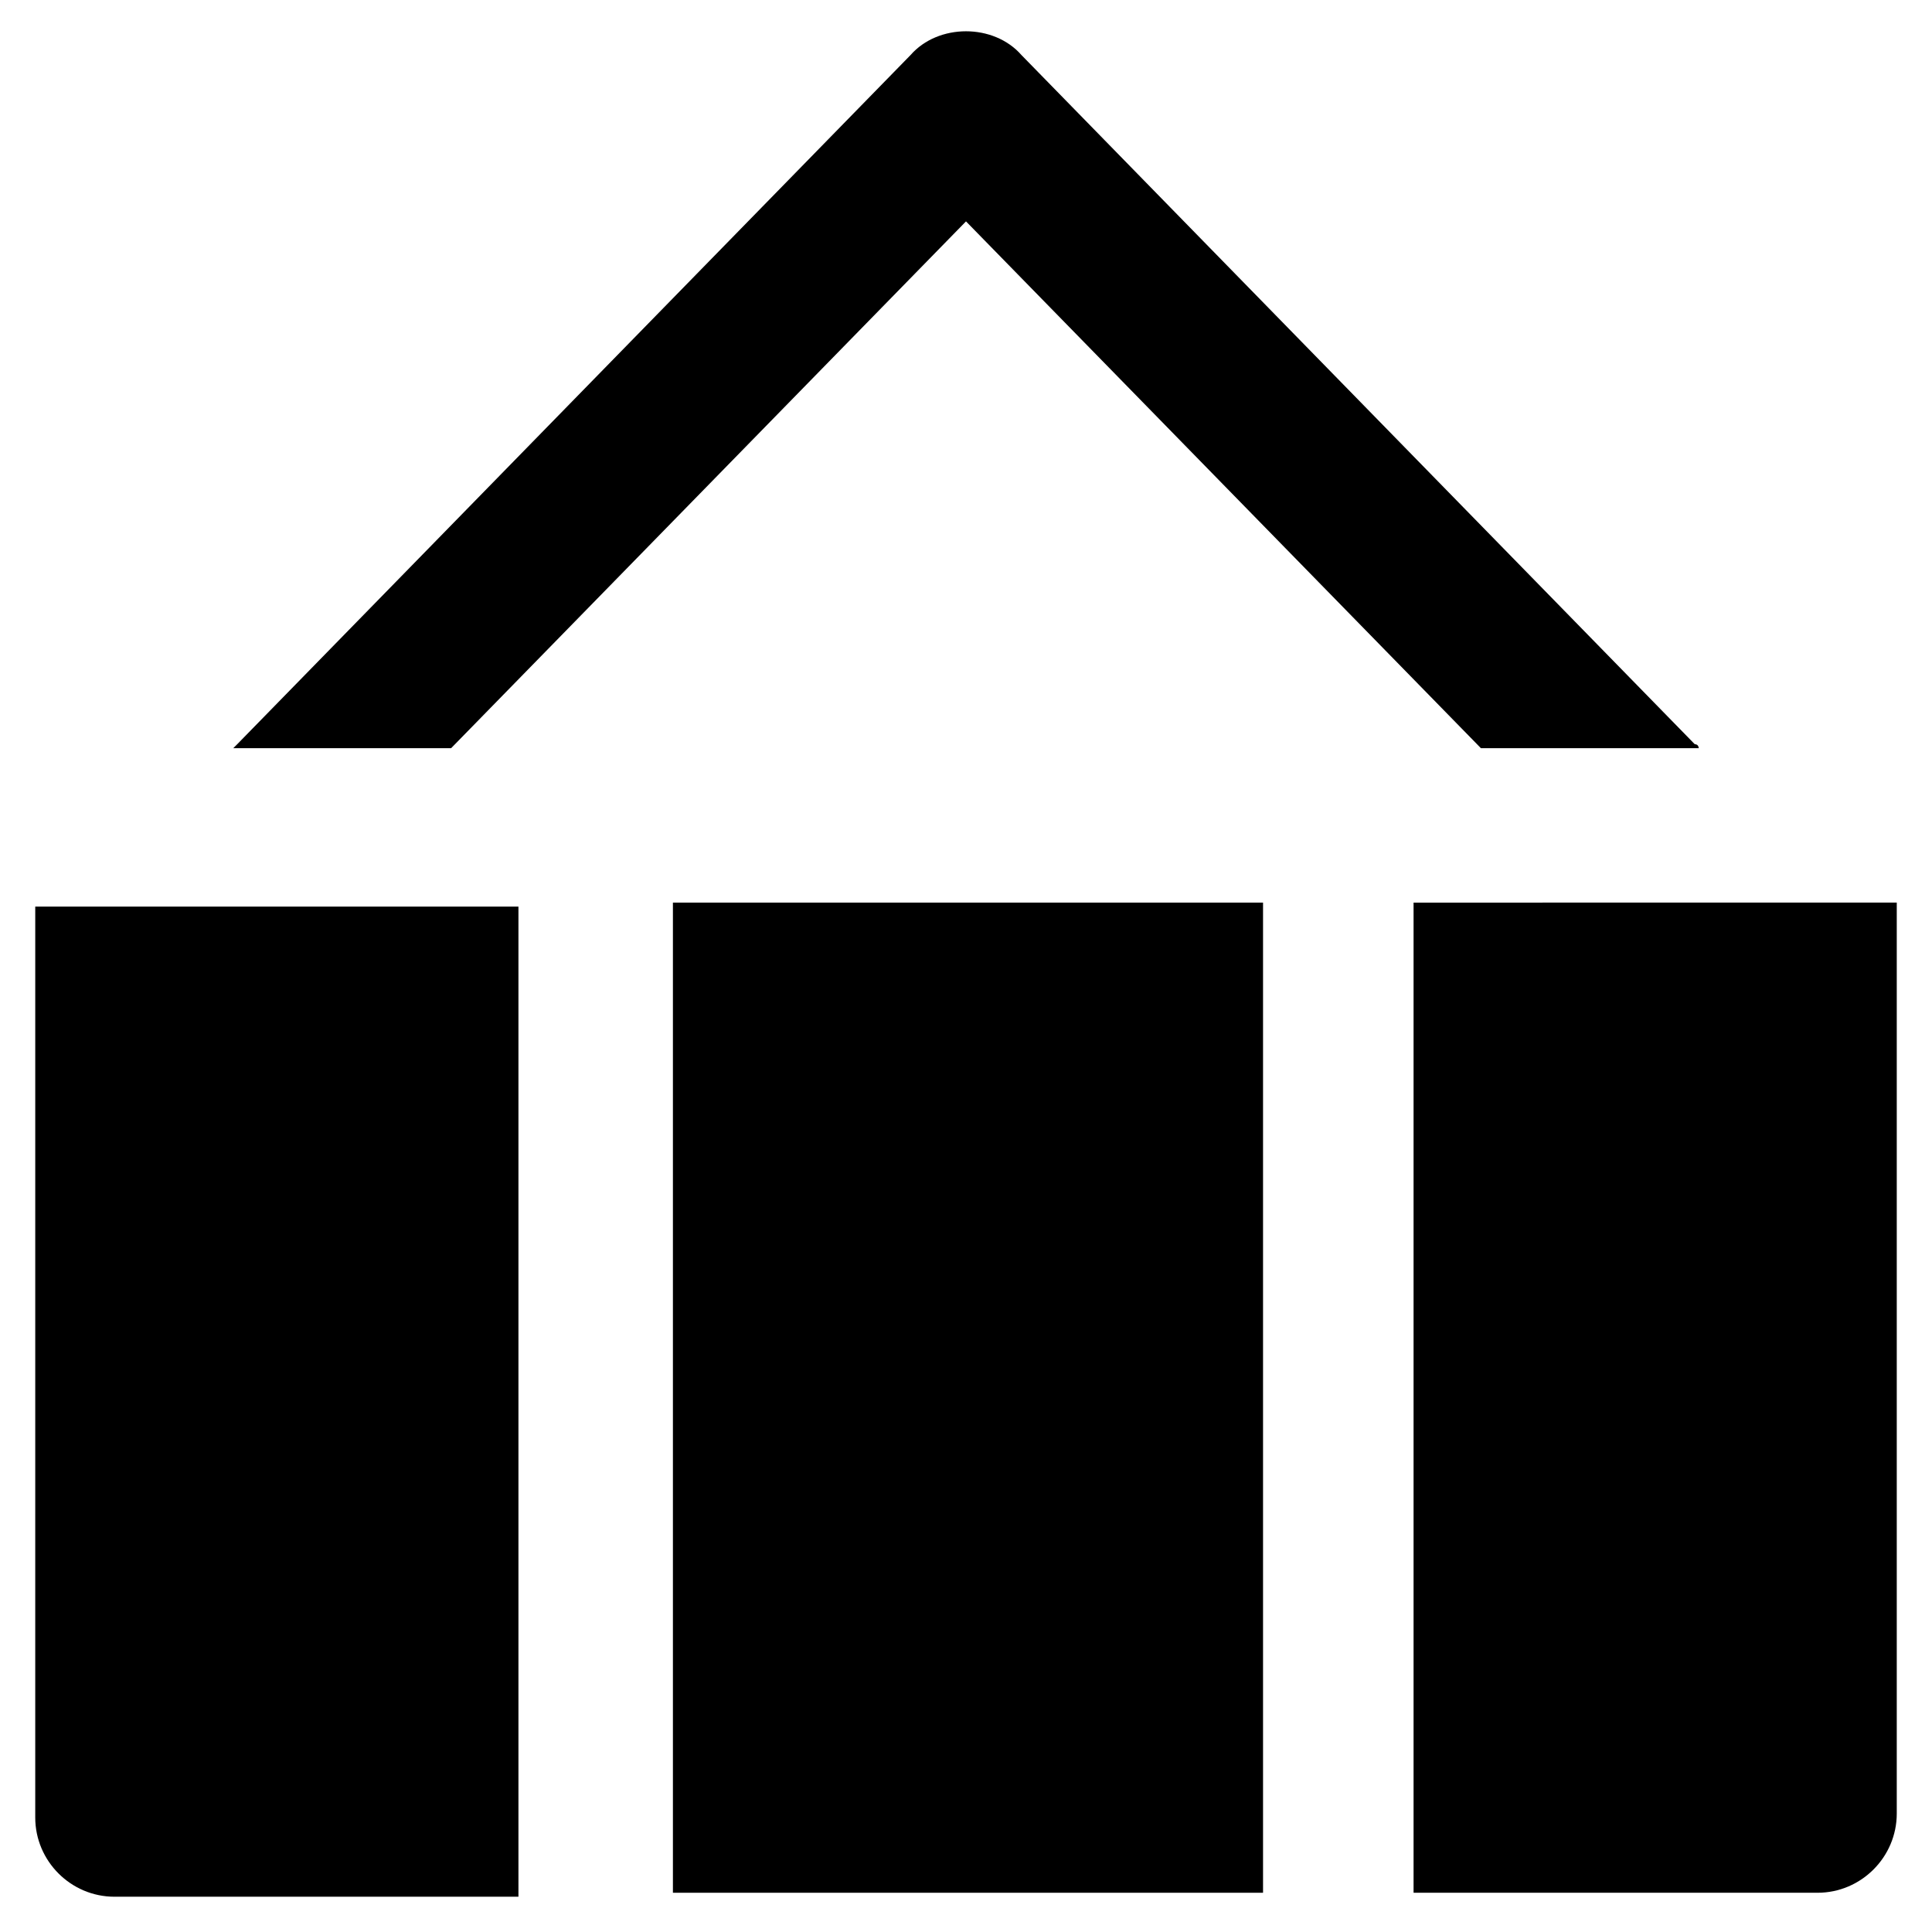
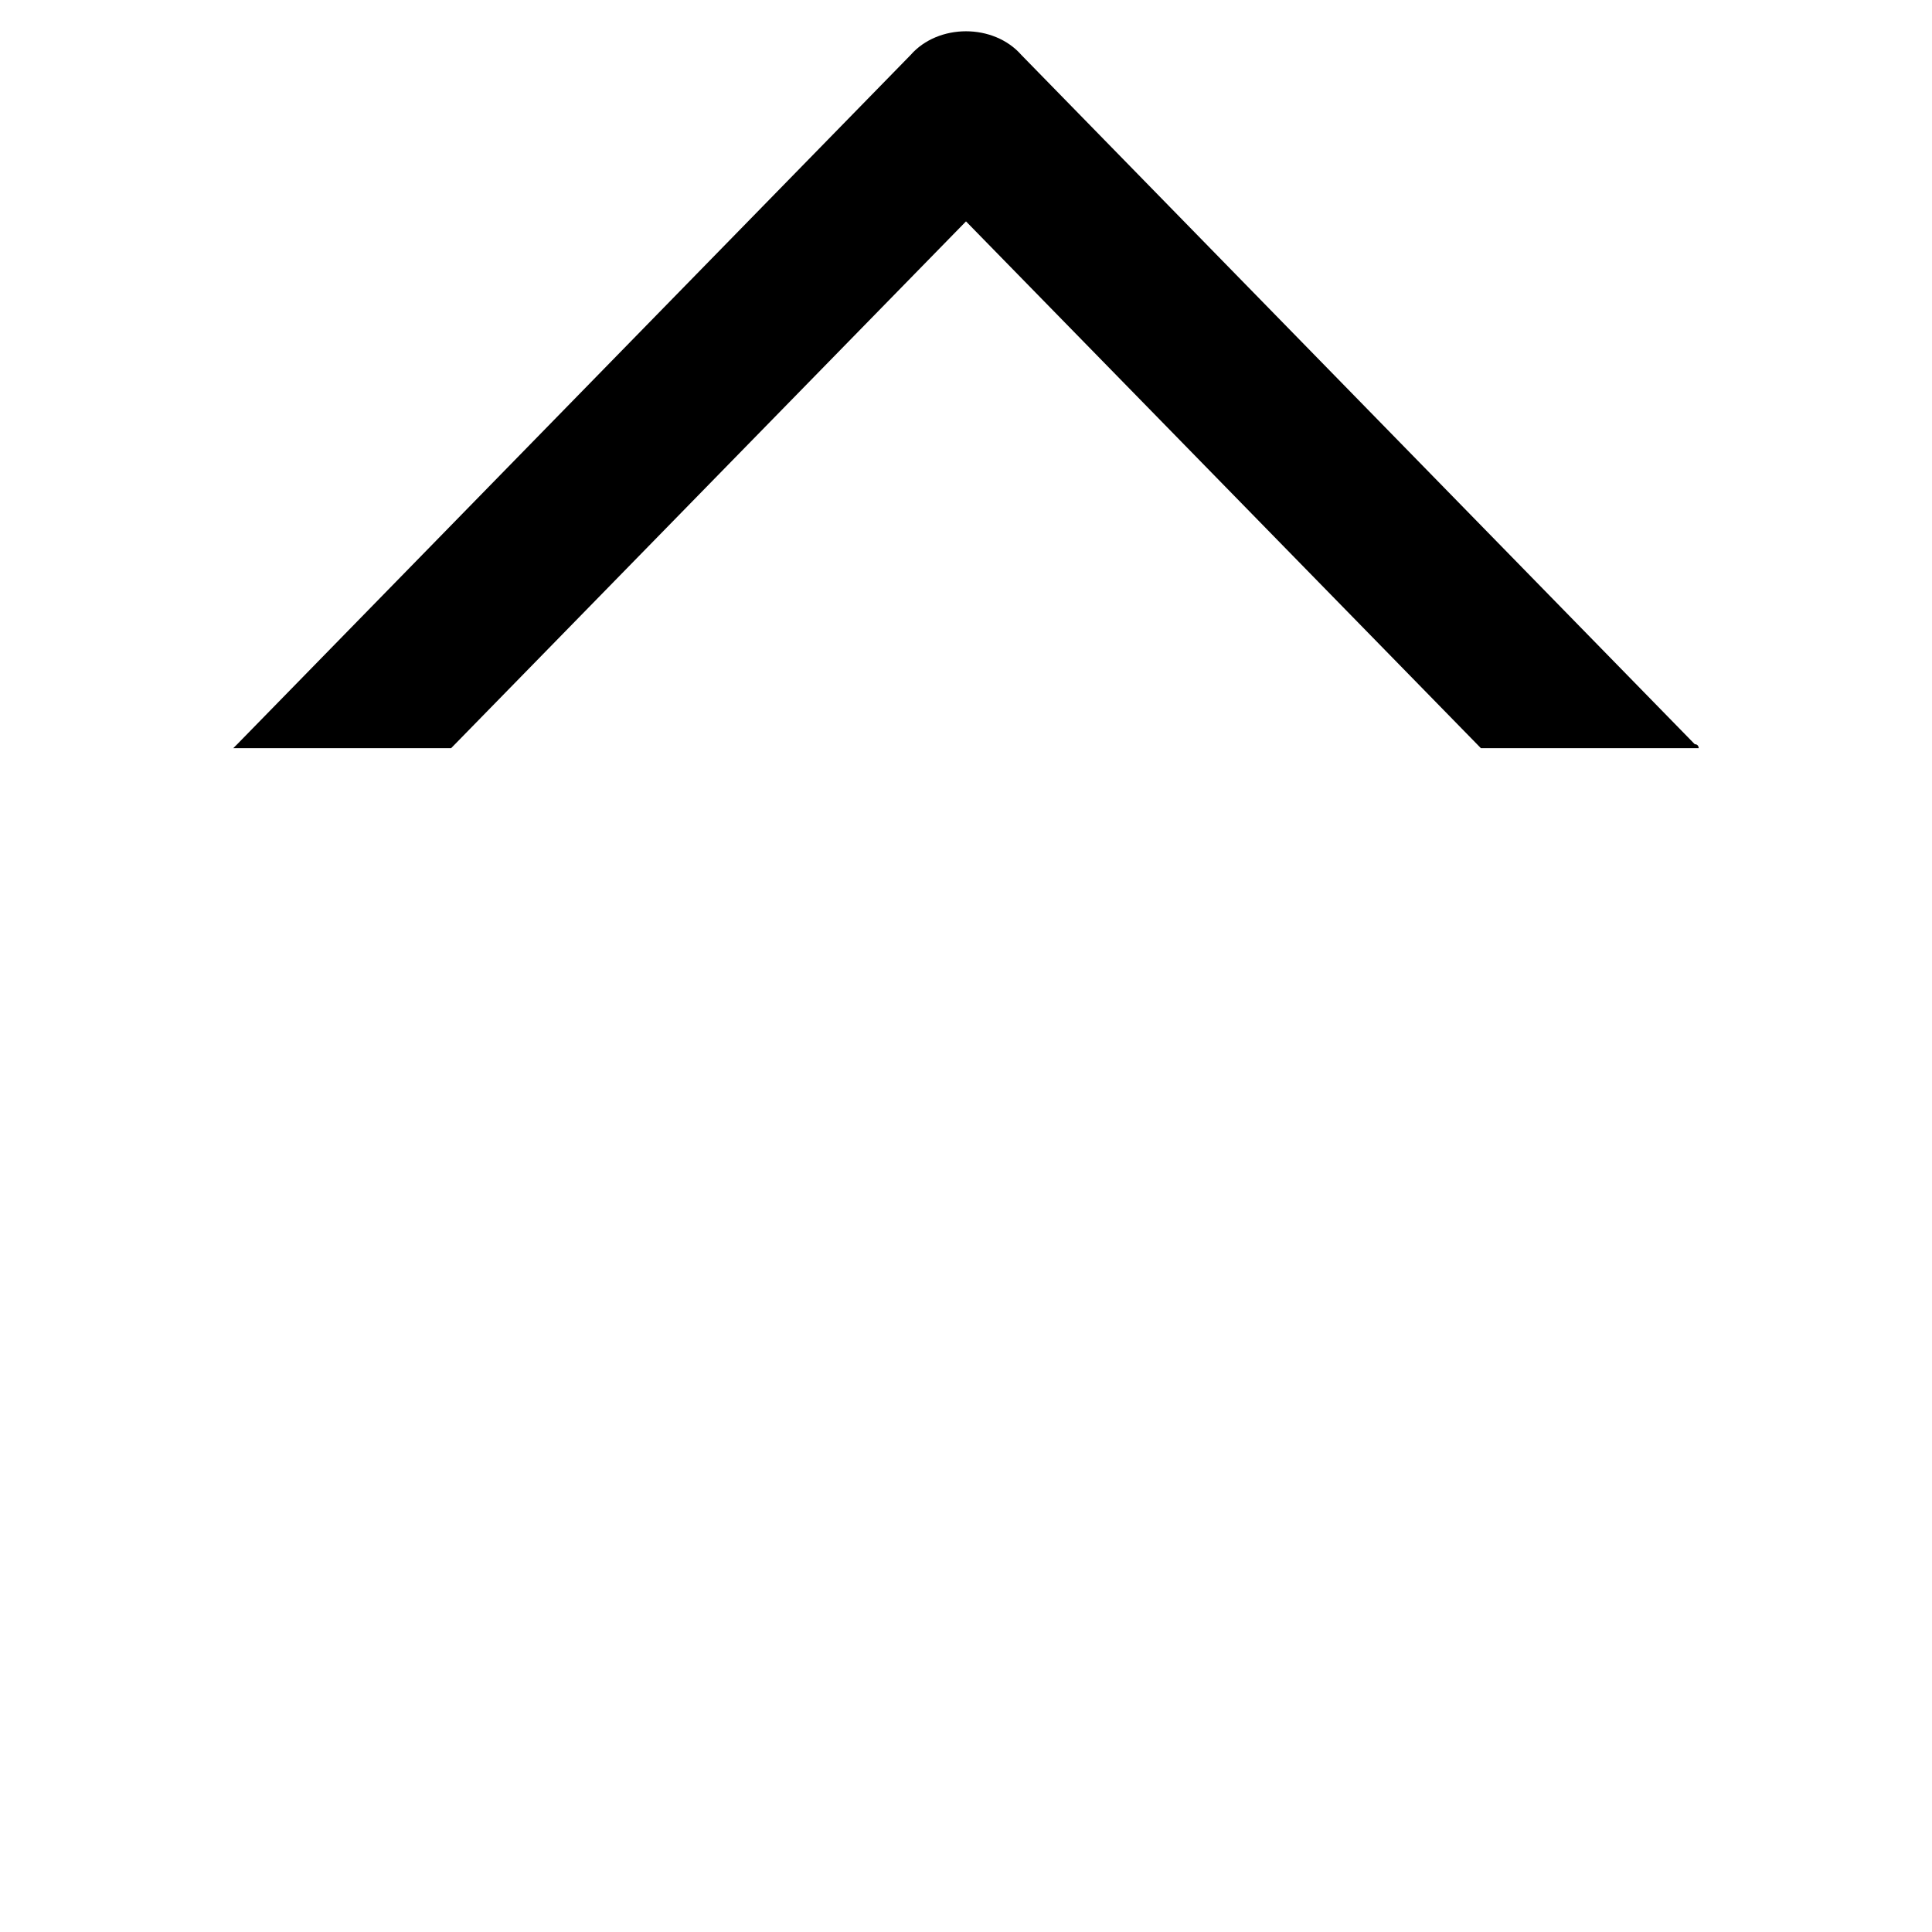
<svg xmlns="http://www.w3.org/2000/svg" fill="#000000" width="800px" height="800px" version="1.1" viewBox="144 144 512 512">
  <g>
    <path d="m400 202.67 136.45 139.6h57.727s0-1.051-1.051-1.051l-178.43-182.63c-7.348-8.398-22.043-8.398-29.391 0l-178.43 182.63-1.051 1.051h57.734z" />
-     <path d="m322.33 383.2h156.39v262.4h-156.39z" />
-     <path d="m153.34 625.66c0 11.547 9.445 20.992 20.992 20.992h107.06v-262.4h-128.05z" />
-     <path d="m518.61 383.2v262.4h107.06c11.547 0 20.992-9.445 20.992-20.992v-241.41z" />
  </g>
</svg>